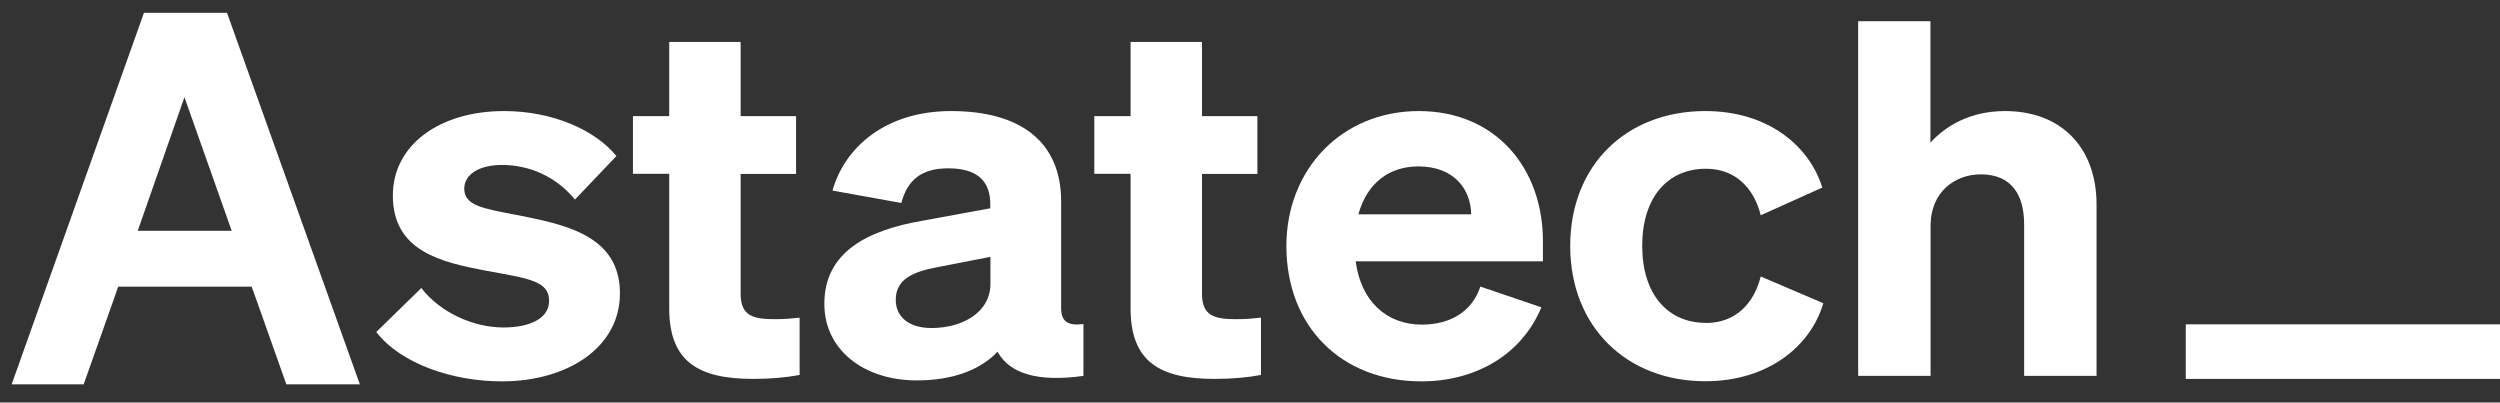
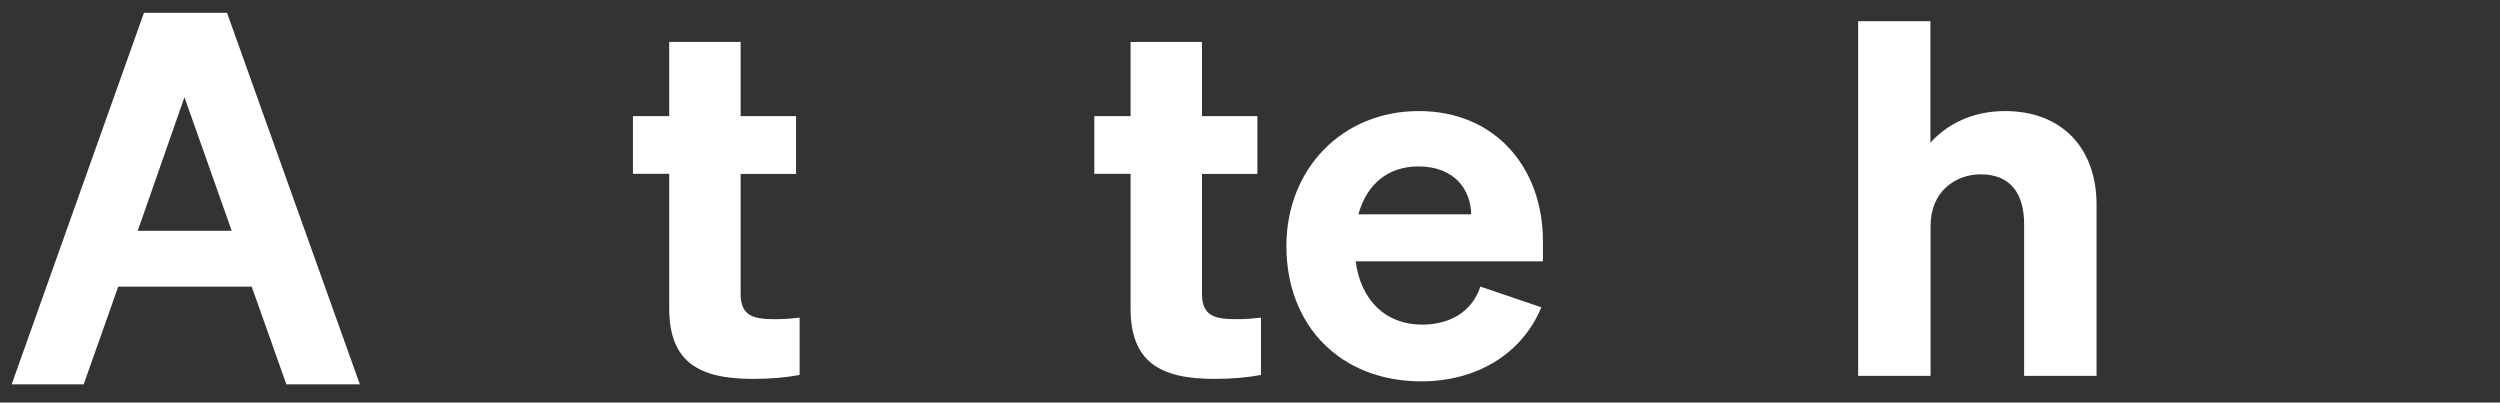
<svg xmlns="http://www.w3.org/2000/svg" width="118" height="19" viewBox="0 0 118 19" fill="none">
  <rect x="0" y="0" width="118" height="19" fill="#333333" stroke="none" />
  <path d="M10.715 0.604L6.795 0.604L0.551 18.139L3.95 18.139L5.282 14.377L6.351 11.323L8.706 4.588L11.088 11.323L12.182 14.377L13.515 18.139L16.984 18.139L10.715 0.604Z" fill="white" />
-   <path d="M19.884 13.591C20.76 14.736 22.324 15.457 23.767 15.457C24.913 15.457 25.917 15.084 25.917 14.196C25.917 13.262 24.967 13.146 22.911 12.773C20.834 12.374 18.542 11.866 18.542 9.226C18.542 6.87 20.713 5.242 23.794 5.242C26.066 5.242 28.095 6.13 29.093 7.366L27.138 9.42C26.282 8.37 25.034 7.785 23.693 7.785C22.621 7.785 21.913 8.229 21.913 8.905C21.913 9.696 22.769 9.838 24.353 10.14C26.598 10.585 29.261 11.074 29.261 13.848C29.261 16.41 26.774 18 23.693 18C21.373 18 18.933 17.183 17.76 15.67L19.884 13.597V13.591Z" fill="white" />
  <path d="M31.587 8.203H29.875V5.48H31.587V1.978H34.958V5.48H37.574V8.209H34.958V13.874C34.958 14.923 35.572 15.065 36.569 15.065C37.055 15.065 37.304 15.039 37.742 14.994V17.698C37.129 17.813 36.401 17.884 35.545 17.884C32.956 17.884 31.587 17.067 31.587 14.55V8.203Z" fill="white" />
-   <path d="M38.909 14.337C38.909 11.891 40.958 10.861 43.547 10.417L46.742 9.831V9.645C46.742 8.596 46.183 7.945 44.767 7.945C43.5 7.945 42.839 8.48 42.542 9.58L39.293 8.995C39.879 6.922 41.834 5.242 44.889 5.242C48.138 5.242 50.086 6.665 50.086 9.51V14.524C50.086 15.174 50.383 15.387 51.138 15.296V17.742C48.967 18.045 47.646 17.627 47.086 16.603C46.257 17.466 44.963 17.955 43.277 17.955C40.763 17.955 38.909 16.507 38.909 14.344V14.337ZM46.749 12.123L44.235 12.612C43.109 12.825 42.279 13.172 42.279 14.151C42.279 14.988 42.94 15.483 43.965 15.483C45.408 15.483 46.749 14.762 46.749 13.385V12.123Z" fill="white" />
  <path d="M53.363 8.203H51.651V5.48H53.363V1.978H56.734V5.48H59.349V8.209H56.734V13.874C56.734 14.923 57.347 15.065 58.345 15.065C58.83 15.065 59.08 15.039 59.518 14.994V17.698C58.904 17.813 58.176 17.884 57.32 17.884C54.731 17.884 53.363 17.067 53.363 14.55V8.203Z" fill="white" />
  <path d="M60.718 11.608C60.718 7.991 63.334 5.242 66.968 5.242C70.601 5.242 72.826 7.945 72.826 11.376V12.335H63.988C64.231 14.202 65.43 15.322 67.116 15.322C68.437 15.322 69.482 14.717 69.873 13.526L72.752 14.505C71.822 16.745 69.651 18 67.089 18C63.307 18 60.718 15.412 60.718 11.614V11.608ZM64.116 10.115H69.442C69.415 8.905 68.613 7.855 66.947 7.855C65.579 7.855 64.527 8.628 64.116 10.115Z" fill="white" />
-   <path d="M80.518 15.245C81.934 15.245 82.79 14.312 83.107 13.05L86.06 14.312C85.474 16.32 83.471 17.994 80.492 17.994C76.757 17.994 74.114 15.406 74.114 11.608C74.114 7.81 76.75 5.242 80.492 5.242C83.444 5.242 85.399 6.877 86.013 8.853L83.107 10.16C82.79 8.898 81.934 7.965 80.518 7.965C78.712 7.965 77.512 9.317 77.512 11.602C77.512 13.887 78.712 15.239 80.518 15.239V15.245Z" fill="white" />
  <path d="M87.698 1H91.116V6.735C91.824 5.944 92.997 5.242 94.636 5.242C97.319 5.242 98.957 6.993 98.957 9.651V17.742H95.539V10.585C95.539 9.207 94.952 8.229 93.49 8.229C92.29 8.229 91.123 9.046 91.123 10.655V17.742H87.705V1H87.698Z" fill="white" />
-   <path d="M118 15.309H103.168V17.884H118V15.309Z" fill="white" />
-   <rect x="11.673" y="7.815" width="0" height="2.636" fill="#61E561" />
  <rect x="3.91" y="10.894" width="9.151" height="2.636" fill="white" />
</svg>